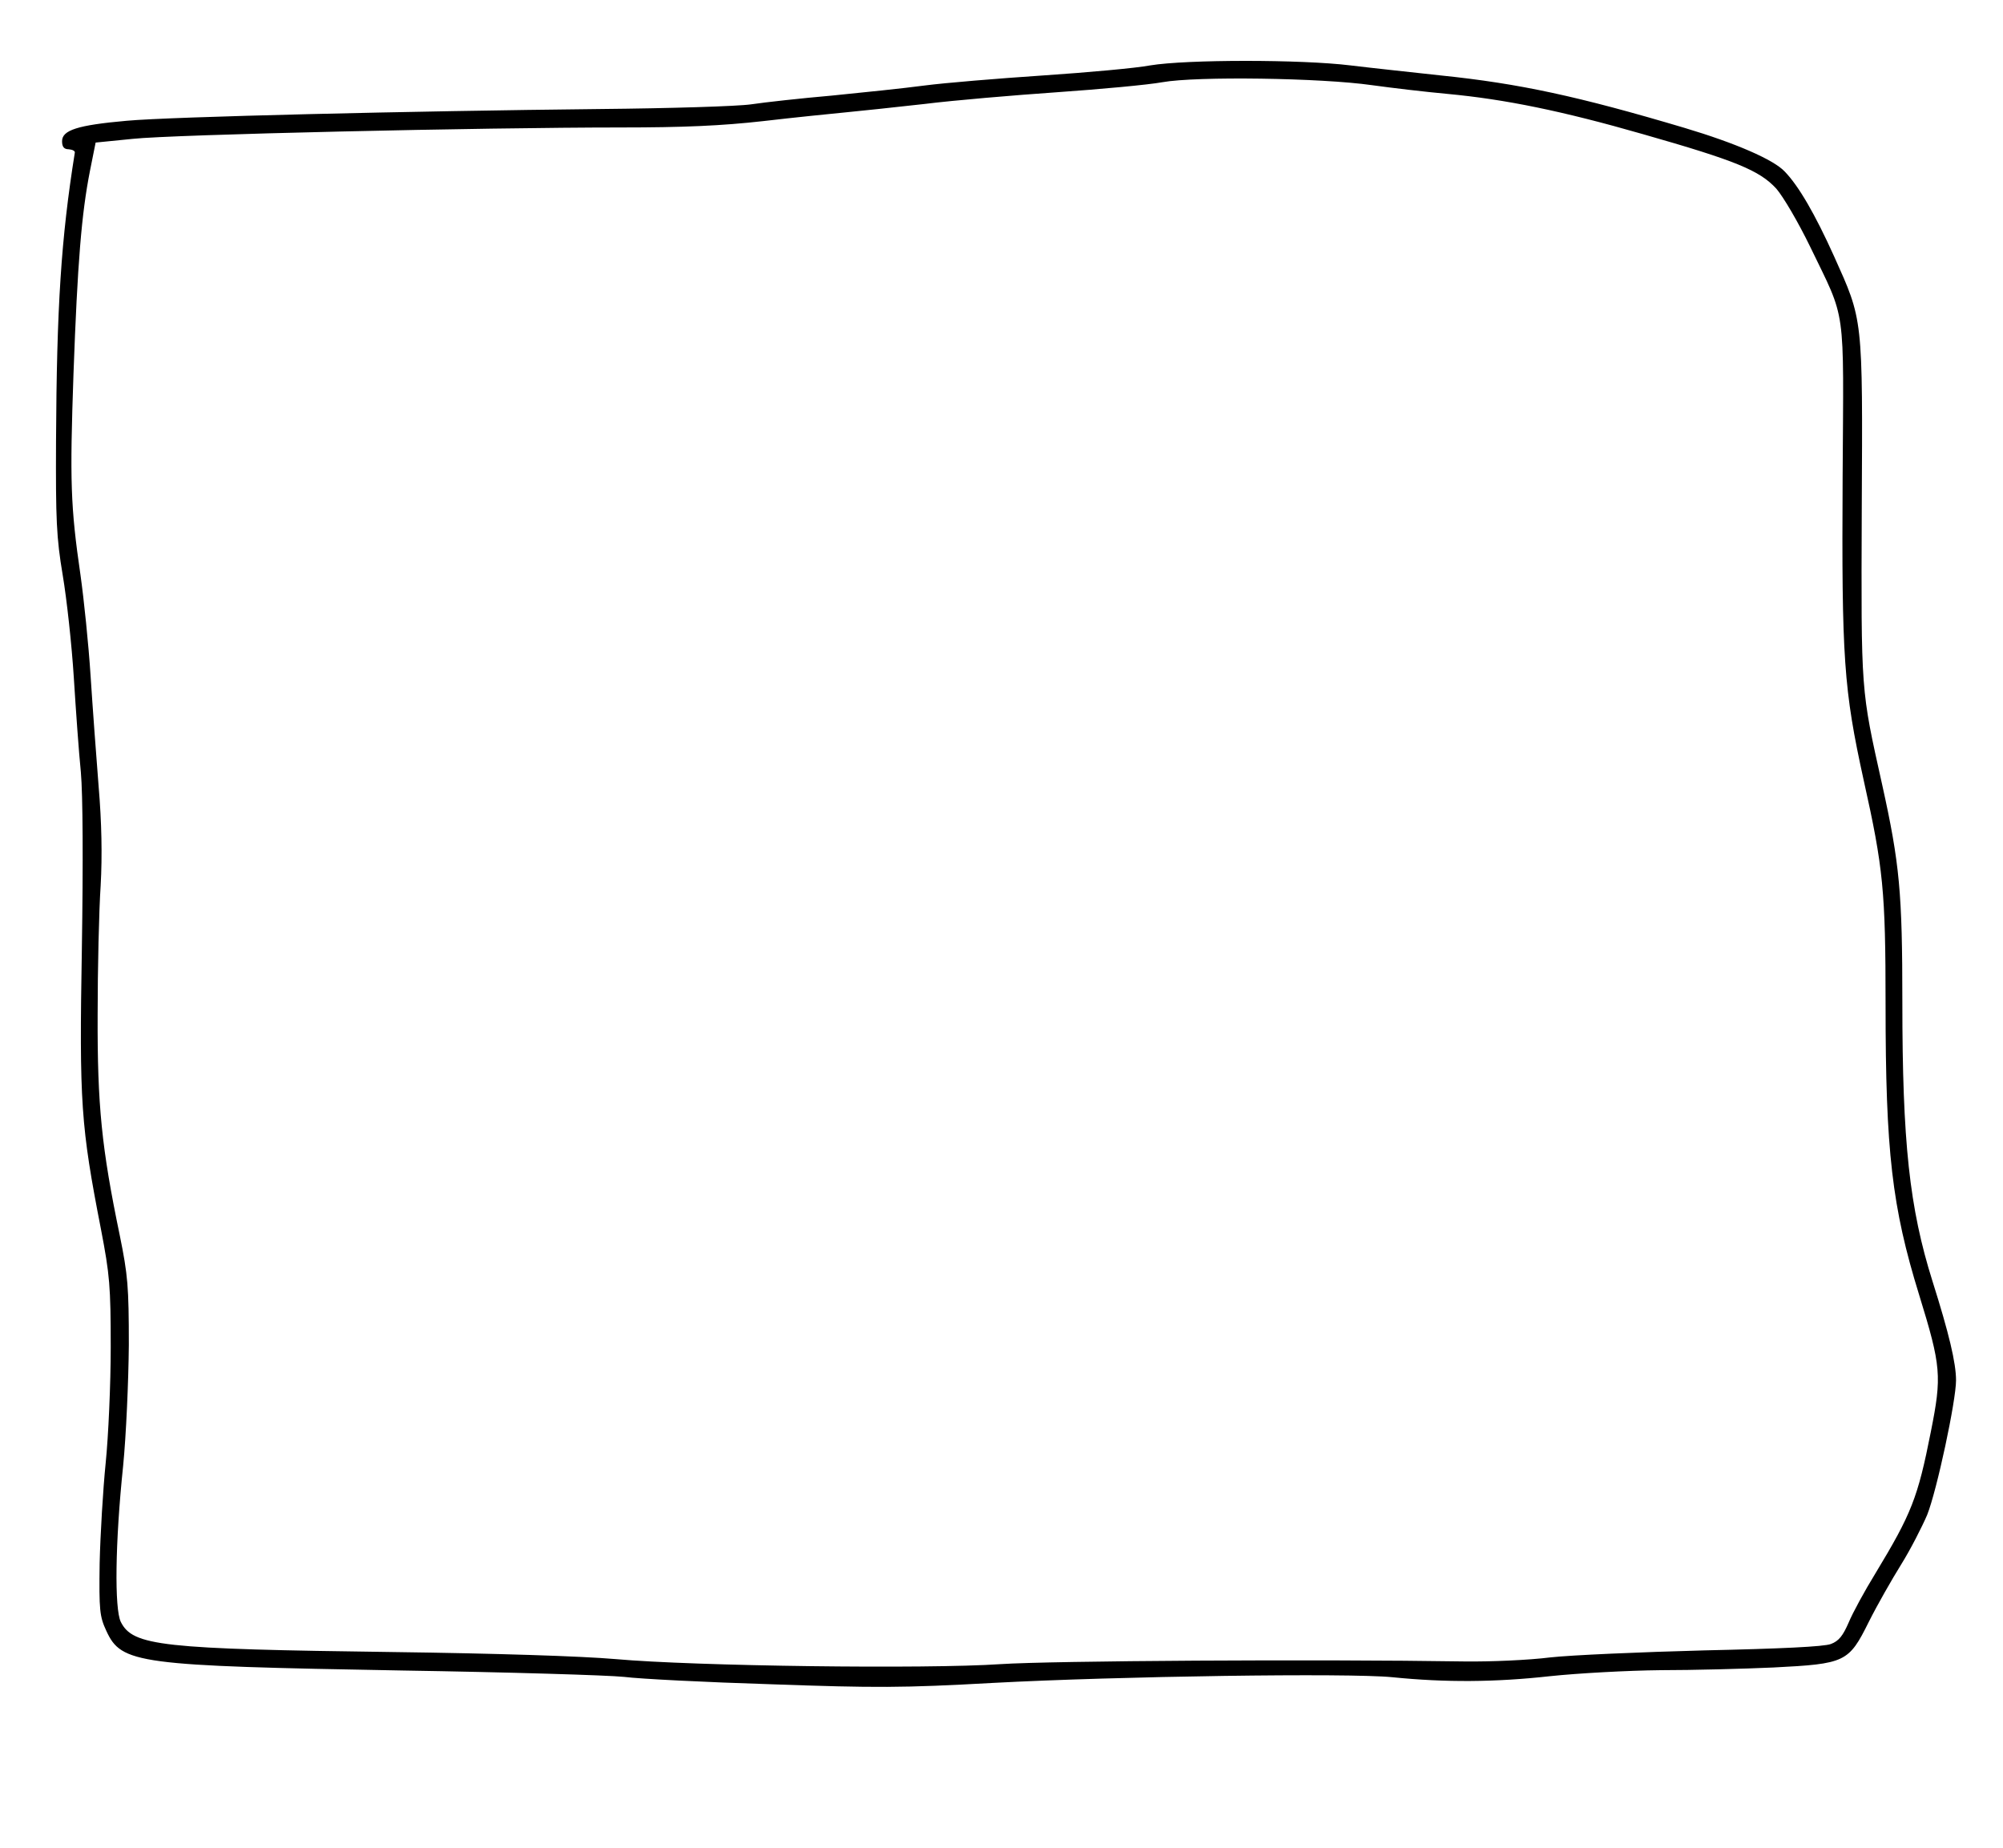
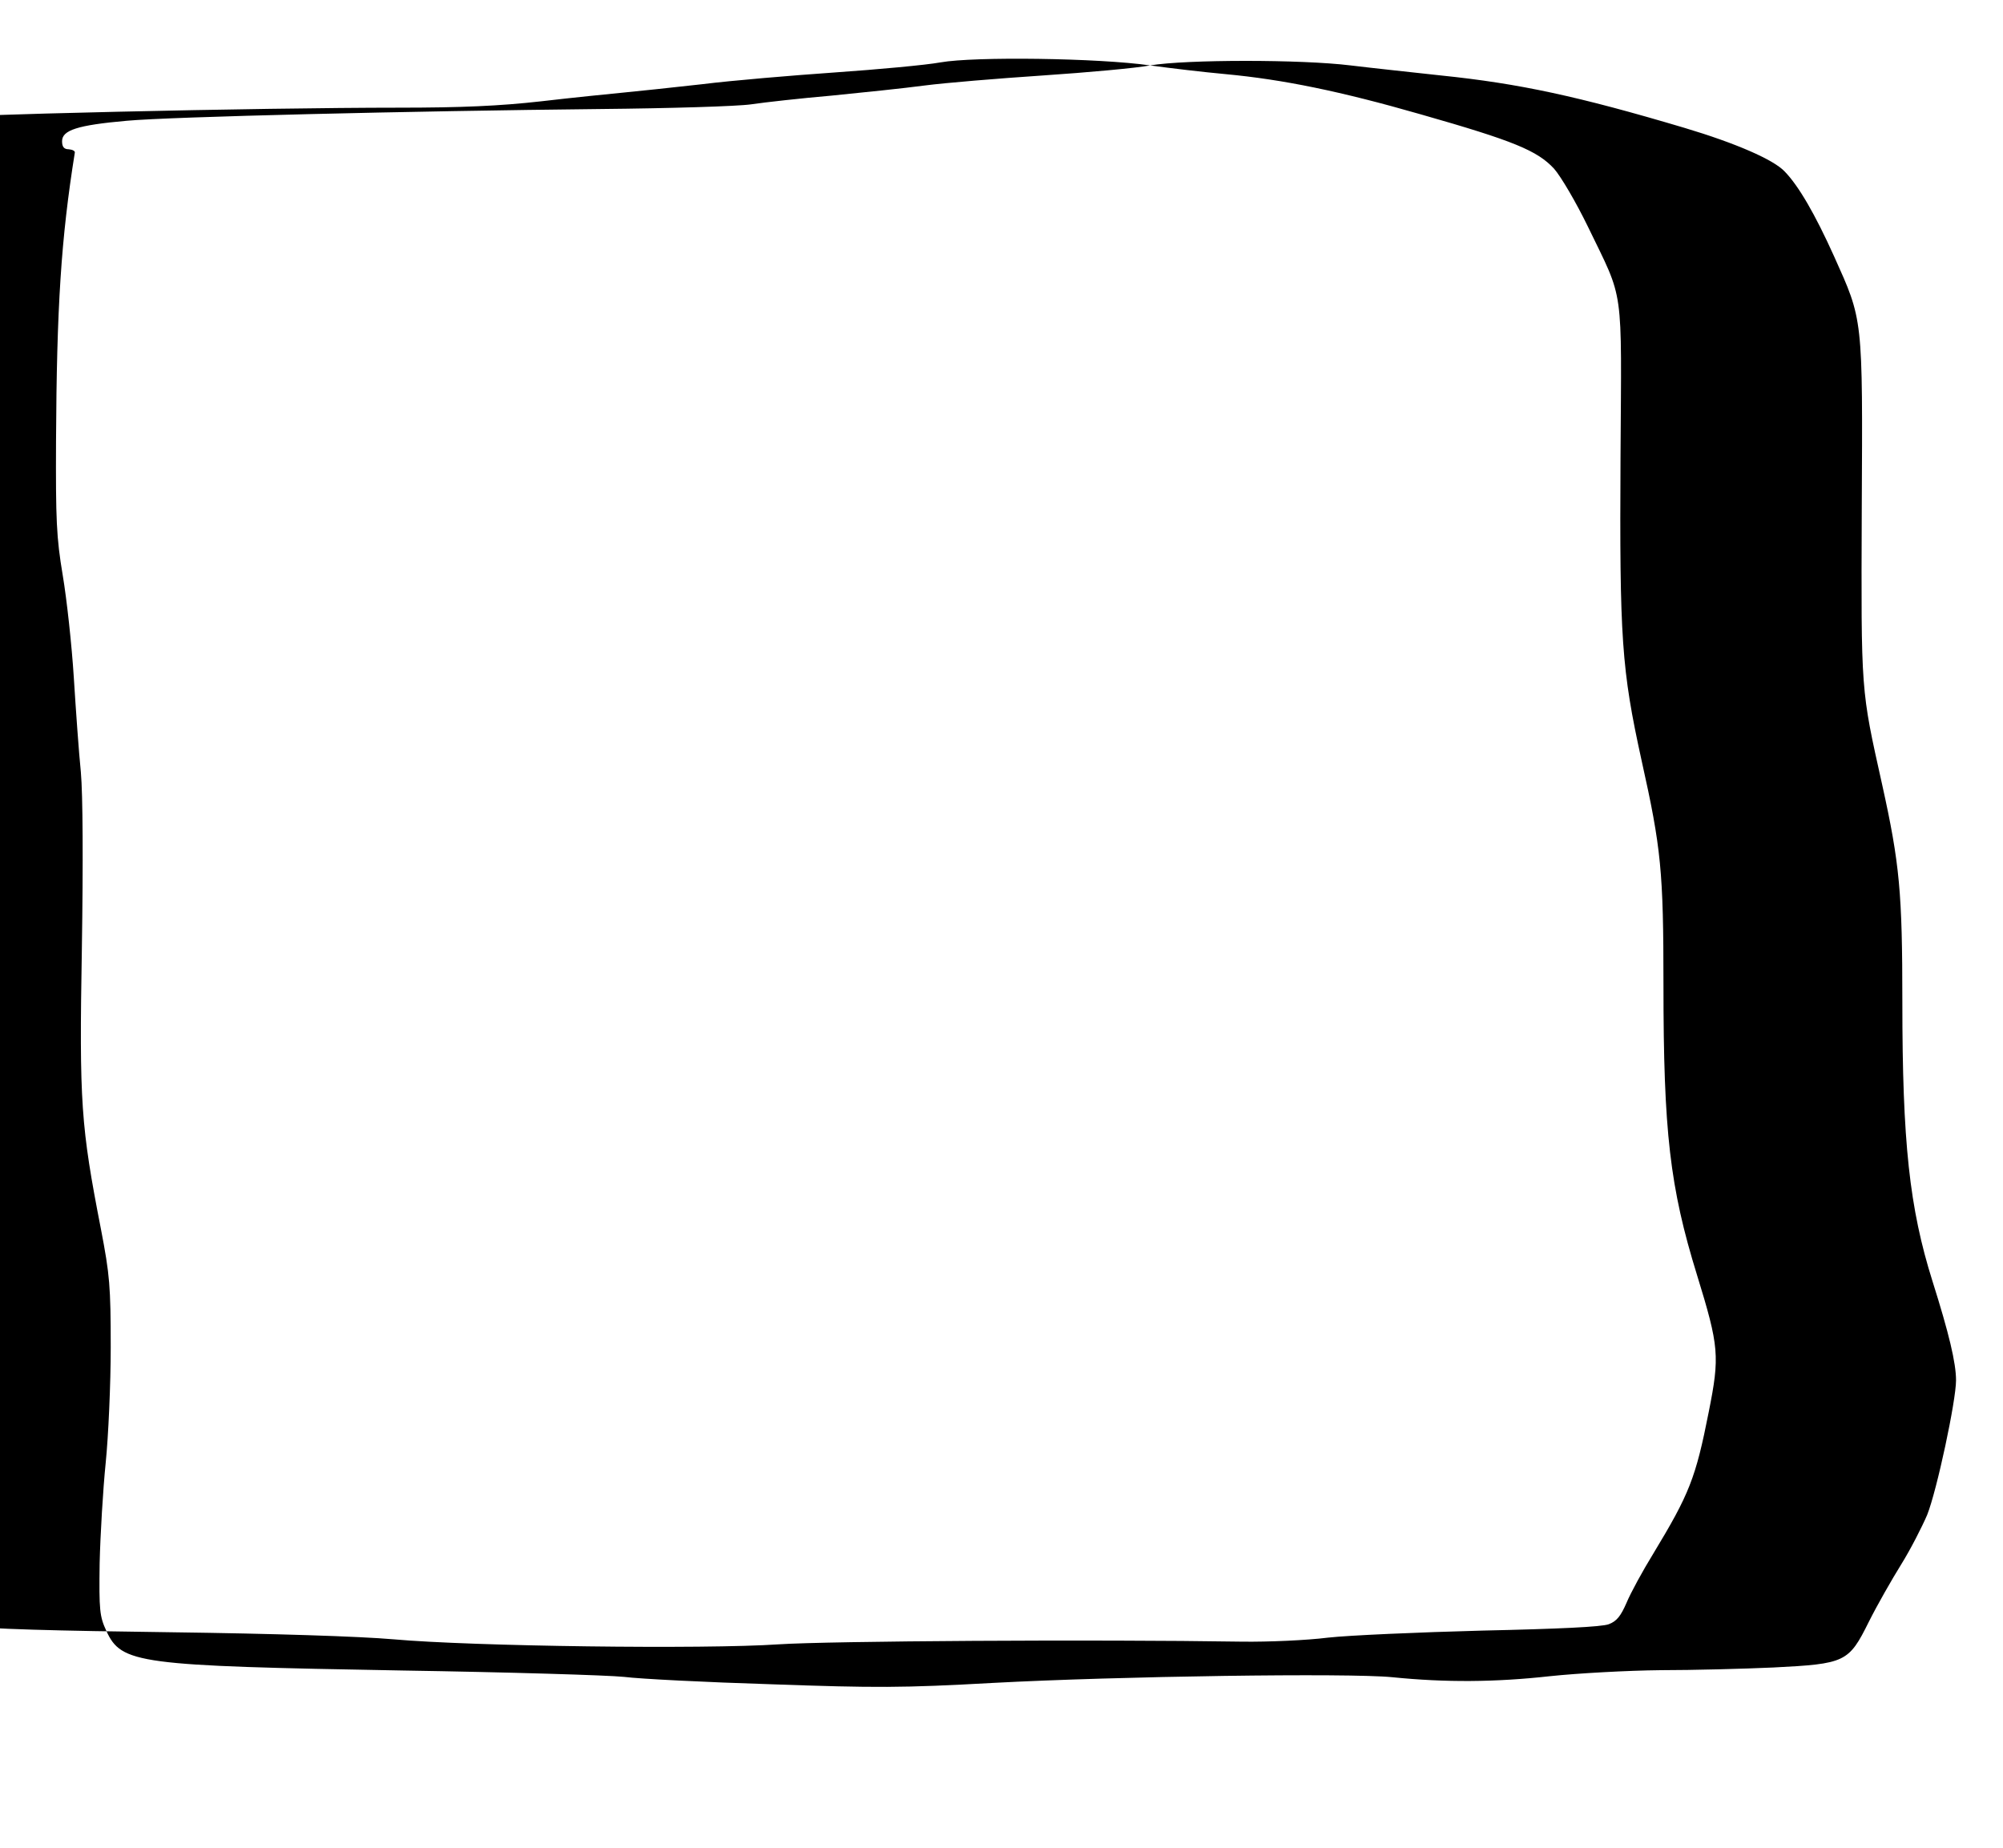
<svg xmlns="http://www.w3.org/2000/svg" version="1.0" width="597pt" height="551pt" viewBox="0 0 597 551" preserveAspectRatio="xMidYMid meet">
  <g transform="translate(0,551) scale(0.1,-0.1)" fill="#000000" stroke="none">
-     <path d="M3428 5315 c-42 -8 -186 -21 -320 -30 -134 -9 -292 -22 -353 -30 -60 -8 -185 -21 -276 -30 -92 -8 -200 -20 -240 -26 -41 -6 -243 -12 -449 -14 -568 -6 -1281 -23 -1412 -35 -147 -13 -193 -28 -193 -61 0 -17 6 -24 20 -24 11 -1 19 -5 18 -10 -41 -256 -54 -460 -56 -860 -1 -234 1 -287 20 -400 12 -71 27 -209 33 -305 6 -96 15 -223 21 -282 6 -66 7 -269 3 -525 -8 -461 -3 -530 57 -838 26 -135 29 -170 29 -351 0 -111 -7 -266 -15 -345 -8 -79 -16 -214 -18 -299 -2 -141 0 -159 20 -202 45 -98 93 -104 883 -118 316 -5 613 -14 660 -19 47 -6 244 -16 439 -22 309 -11 392 -11 660 4 374 20 1061 30 1191 17 158 -16 307 -15 469 3 85 9 233 17 330 18 97 0 248 4 337 8 214 11 224 15 284 136 25 50 69 127 97 172 28 45 62 112 77 147 29 73 86 340 86 401 0 52 -21 140 -70 295 -69 219 -90 415 -90 833 0 326 -8 412 -60 647 -64 288 -63 270 -61 821 3 579 4 562 -83 756 -56 124 -105 209 -147 252 -33 35 -145 84 -299 130 -316 94 -492 132 -725 156 -82 9 -204 22 -270 30 -146 18 -488 18 -597 0z m662 -59 c58 -8 159 -20 225 -26 171 -16 342 -51 582 -120 277 -79 347 -108 397 -162 21 -24 66 -101 101 -173 109 -226 100 -165 97 -687 -3 -541 3 -632 63 -905 58 -260 65 -329 65 -668 0 -438 19 -603 100 -865 66 -214 68 -242 35 -408 -39 -198 -58 -245 -165 -422 -32 -52 -68 -118 -80 -147 -17 -39 -29 -55 -53 -64 -21 -8 -149 -14 -377 -19 -190 -5 -397 -14 -460 -21 -63 -8 -178 -13 -255 -12 -441 7 -1233 2 -1383 -8 -220 -15 -913 -6 -1147 15 -104 9 -360 17 -660 21 -694 9 -779 18 -815 90 -19 39 -17 235 7 465 9 91 16 253 17 360 0 175 -3 209 -27 327 -54 260 -67 387 -66 658 0 138 4 311 9 385 5 90 3 188 -6 295 -7 88 -18 237 -24 330 -6 94 -20 229 -30 300 -30 206 -32 281 -21 600 12 332 24 478 49 605 l17 85 110 11 c119 13 1043 34 1455 34 186 0 301 5 425 19 94 11 204 22 245 26 41 4 147 15 235 25 88 11 266 26 395 35 129 9 271 22 315 30 101 18 472 13 625 -9z" />
+     <path d="M3428 5315 c-42 -8 -186 -21 -320 -30 -134 -9 -292 -22 -353 -30 -60 -8 -185 -21 -276 -30 -92 -8 -200 -20 -240 -26 -41 -6 -243 -12 -449 -14 -568 -6 -1281 -23 -1412 -35 -147 -13 -193 -28 -193 -61 0 -17 6 -24 20 -24 11 -1 19 -5 18 -10 -41 -256 -54 -460 -56 -860 -1 -234 1 -287 20 -400 12 -71 27 -209 33 -305 6 -96 15 -223 21 -282 6 -66 7 -269 3 -525 -8 -461 -3 -530 57 -838 26 -135 29 -170 29 -351 0 -111 -7 -266 -15 -345 -8 -79 -16 -214 -18 -299 -2 -141 0 -159 20 -202 45 -98 93 -104 883 -118 316 -5 613 -14 660 -19 47 -6 244 -16 439 -22 309 -11 392 -11 660 4 374 20 1061 30 1191 17 158 -16 307 -15 469 3 85 9 233 17 330 18 97 0 248 4 337 8 214 11 224 15 284 136 25 50 69 127 97 172 28 45 62 112 77 147 29 73 86 340 86 401 0 52 -21 140 -70 295 -69 219 -90 415 -90 833 0 326 -8 412 -60 647 -64 288 -63 270 -61 821 3 579 4 562 -83 756 -56 124 -105 209 -147 252 -33 35 -145 84 -299 130 -316 94 -492 132 -725 156 -82 9 -204 22 -270 30 -146 18 -488 18 -597 0z c58 -8 159 -20 225 -26 171 -16 342 -51 582 -120 277 -79 347 -108 397 -162 21 -24 66 -101 101 -173 109 -226 100 -165 97 -687 -3 -541 3 -632 63 -905 58 -260 65 -329 65 -668 0 -438 19 -603 100 -865 66 -214 68 -242 35 -408 -39 -198 -58 -245 -165 -422 -32 -52 -68 -118 -80 -147 -17 -39 -29 -55 -53 -64 -21 -8 -149 -14 -377 -19 -190 -5 -397 -14 -460 -21 -63 -8 -178 -13 -255 -12 -441 7 -1233 2 -1383 -8 -220 -15 -913 -6 -1147 15 -104 9 -360 17 -660 21 -694 9 -779 18 -815 90 -19 39 -17 235 7 465 9 91 16 253 17 360 0 175 -3 209 -27 327 -54 260 -67 387 -66 658 0 138 4 311 9 385 5 90 3 188 -6 295 -7 88 -18 237 -24 330 -6 94 -20 229 -30 300 -30 206 -32 281 -21 600 12 332 24 478 49 605 l17 85 110 11 c119 13 1043 34 1455 34 186 0 301 5 425 19 94 11 204 22 245 26 41 4 147 15 235 25 88 11 266 26 395 35 129 9 271 22 315 30 101 18 472 13 625 -9z" />
  </g>
</svg>